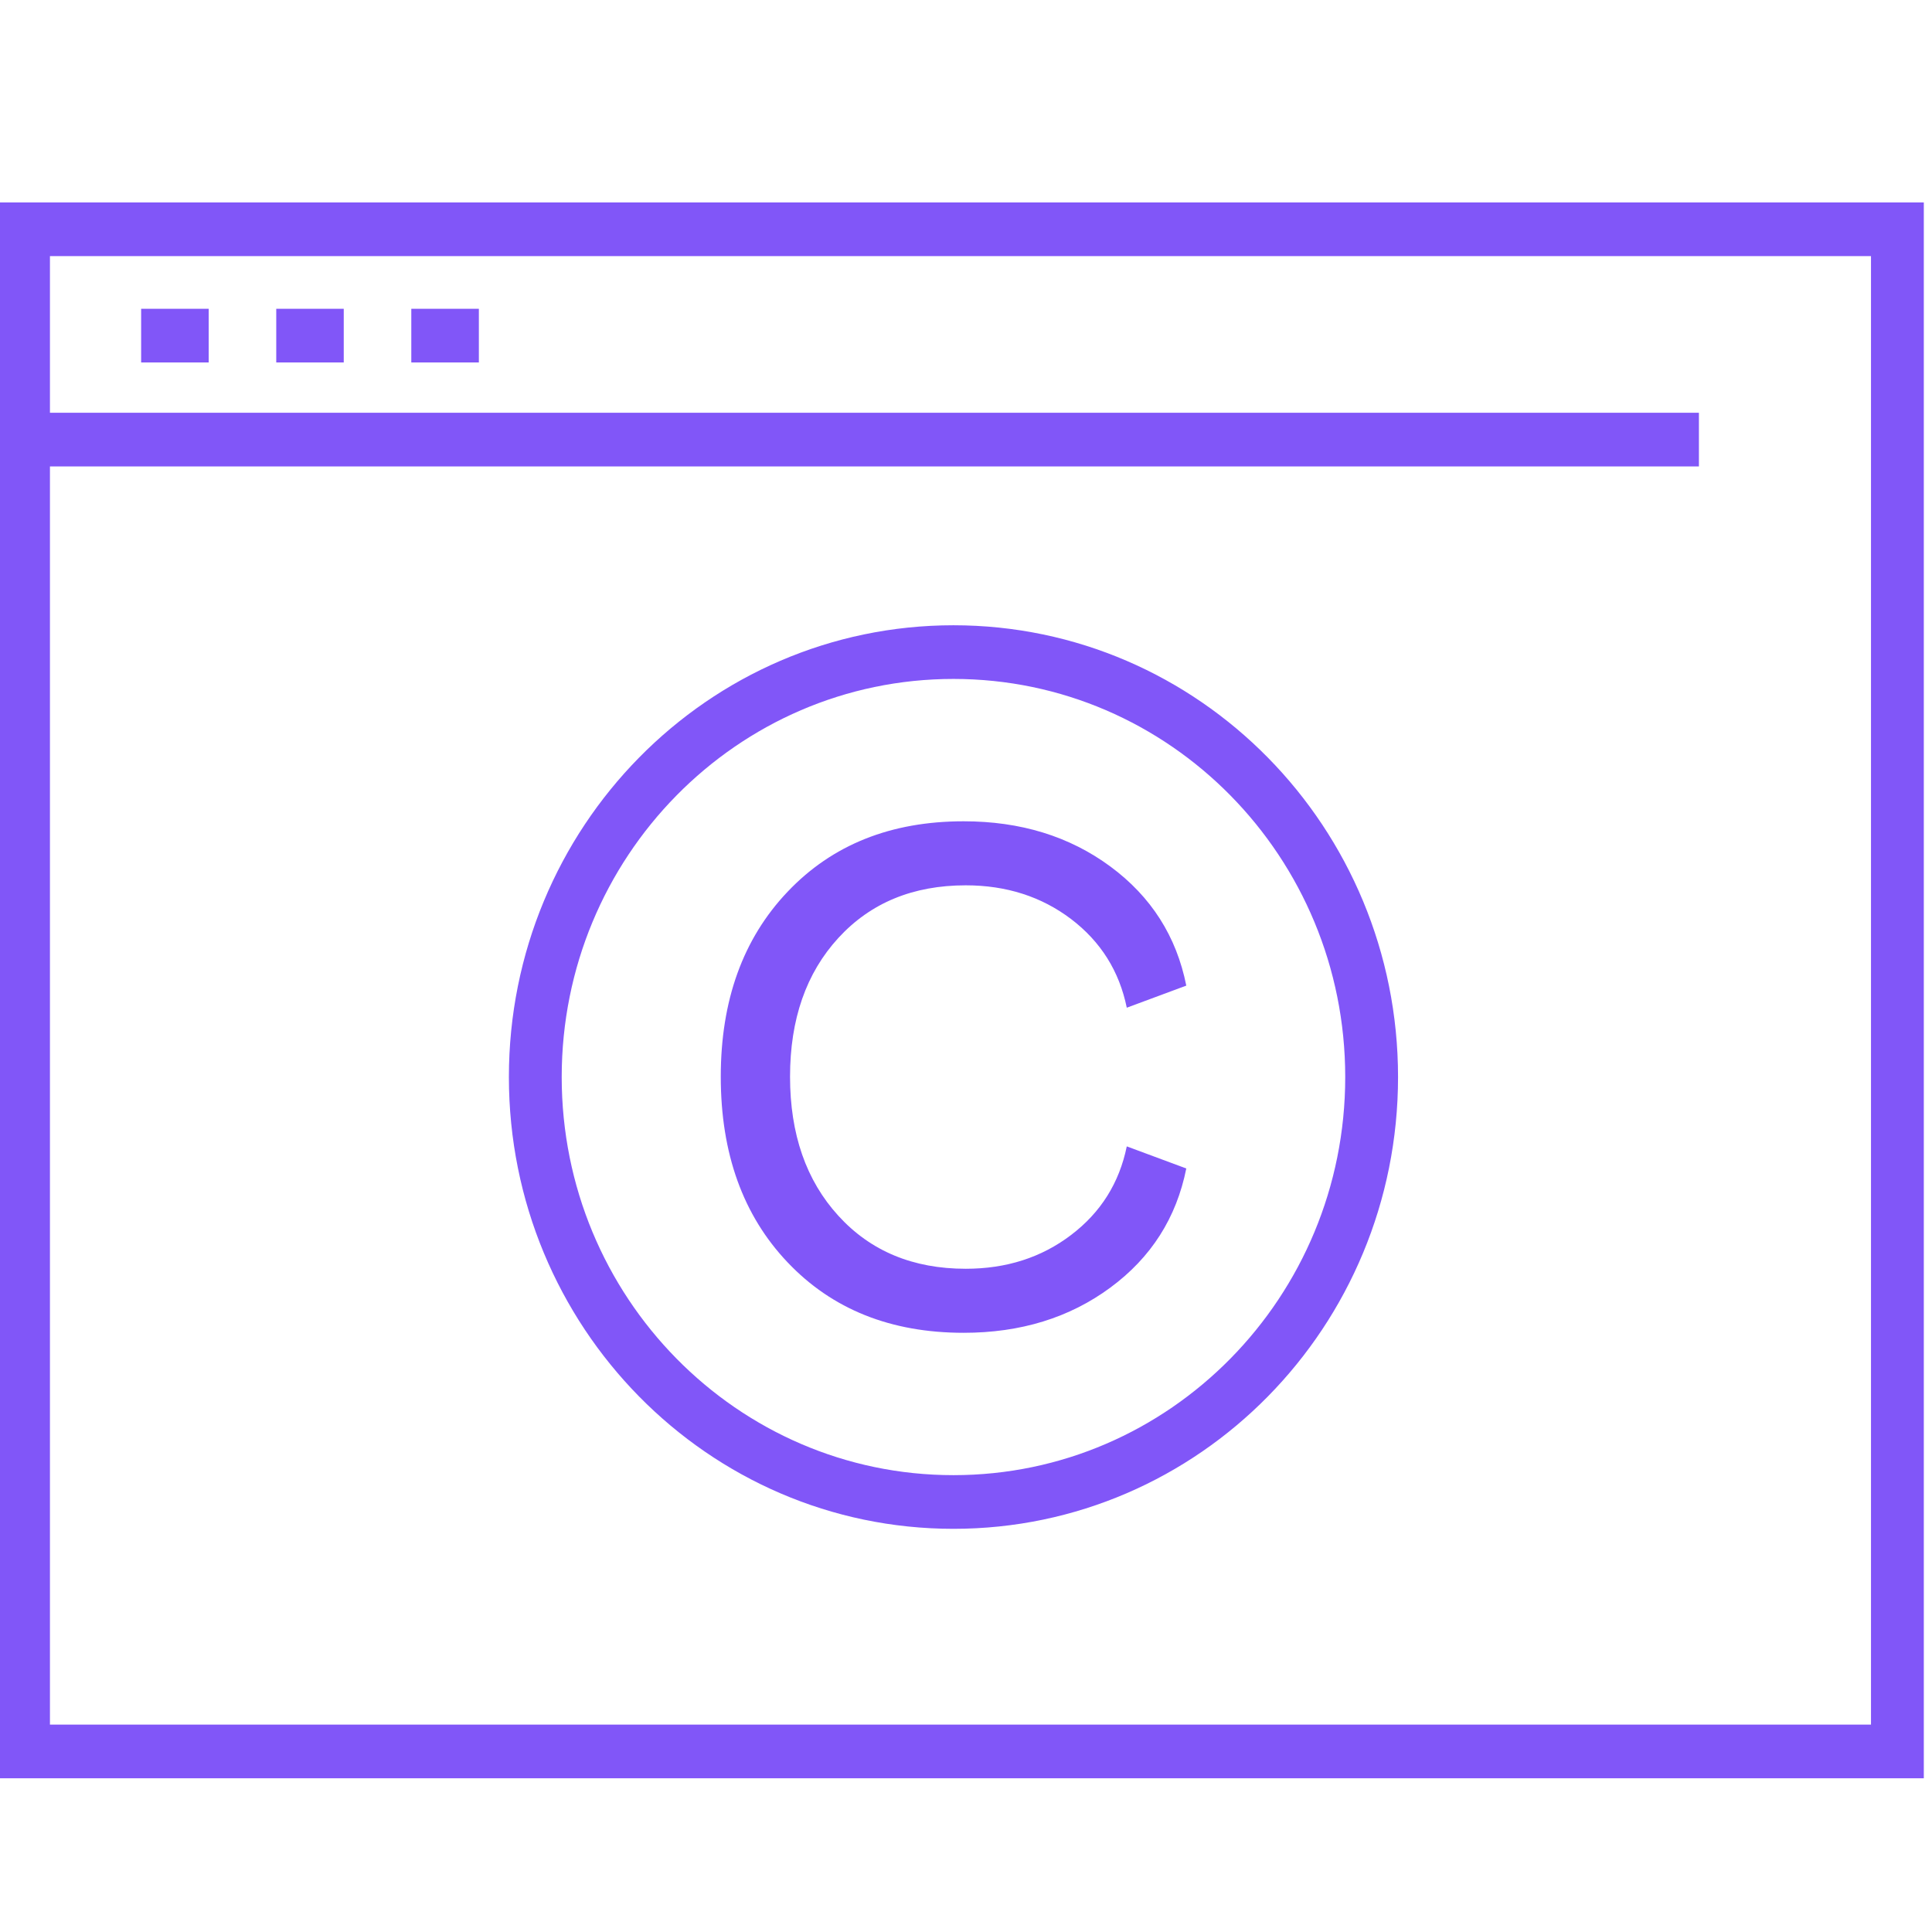
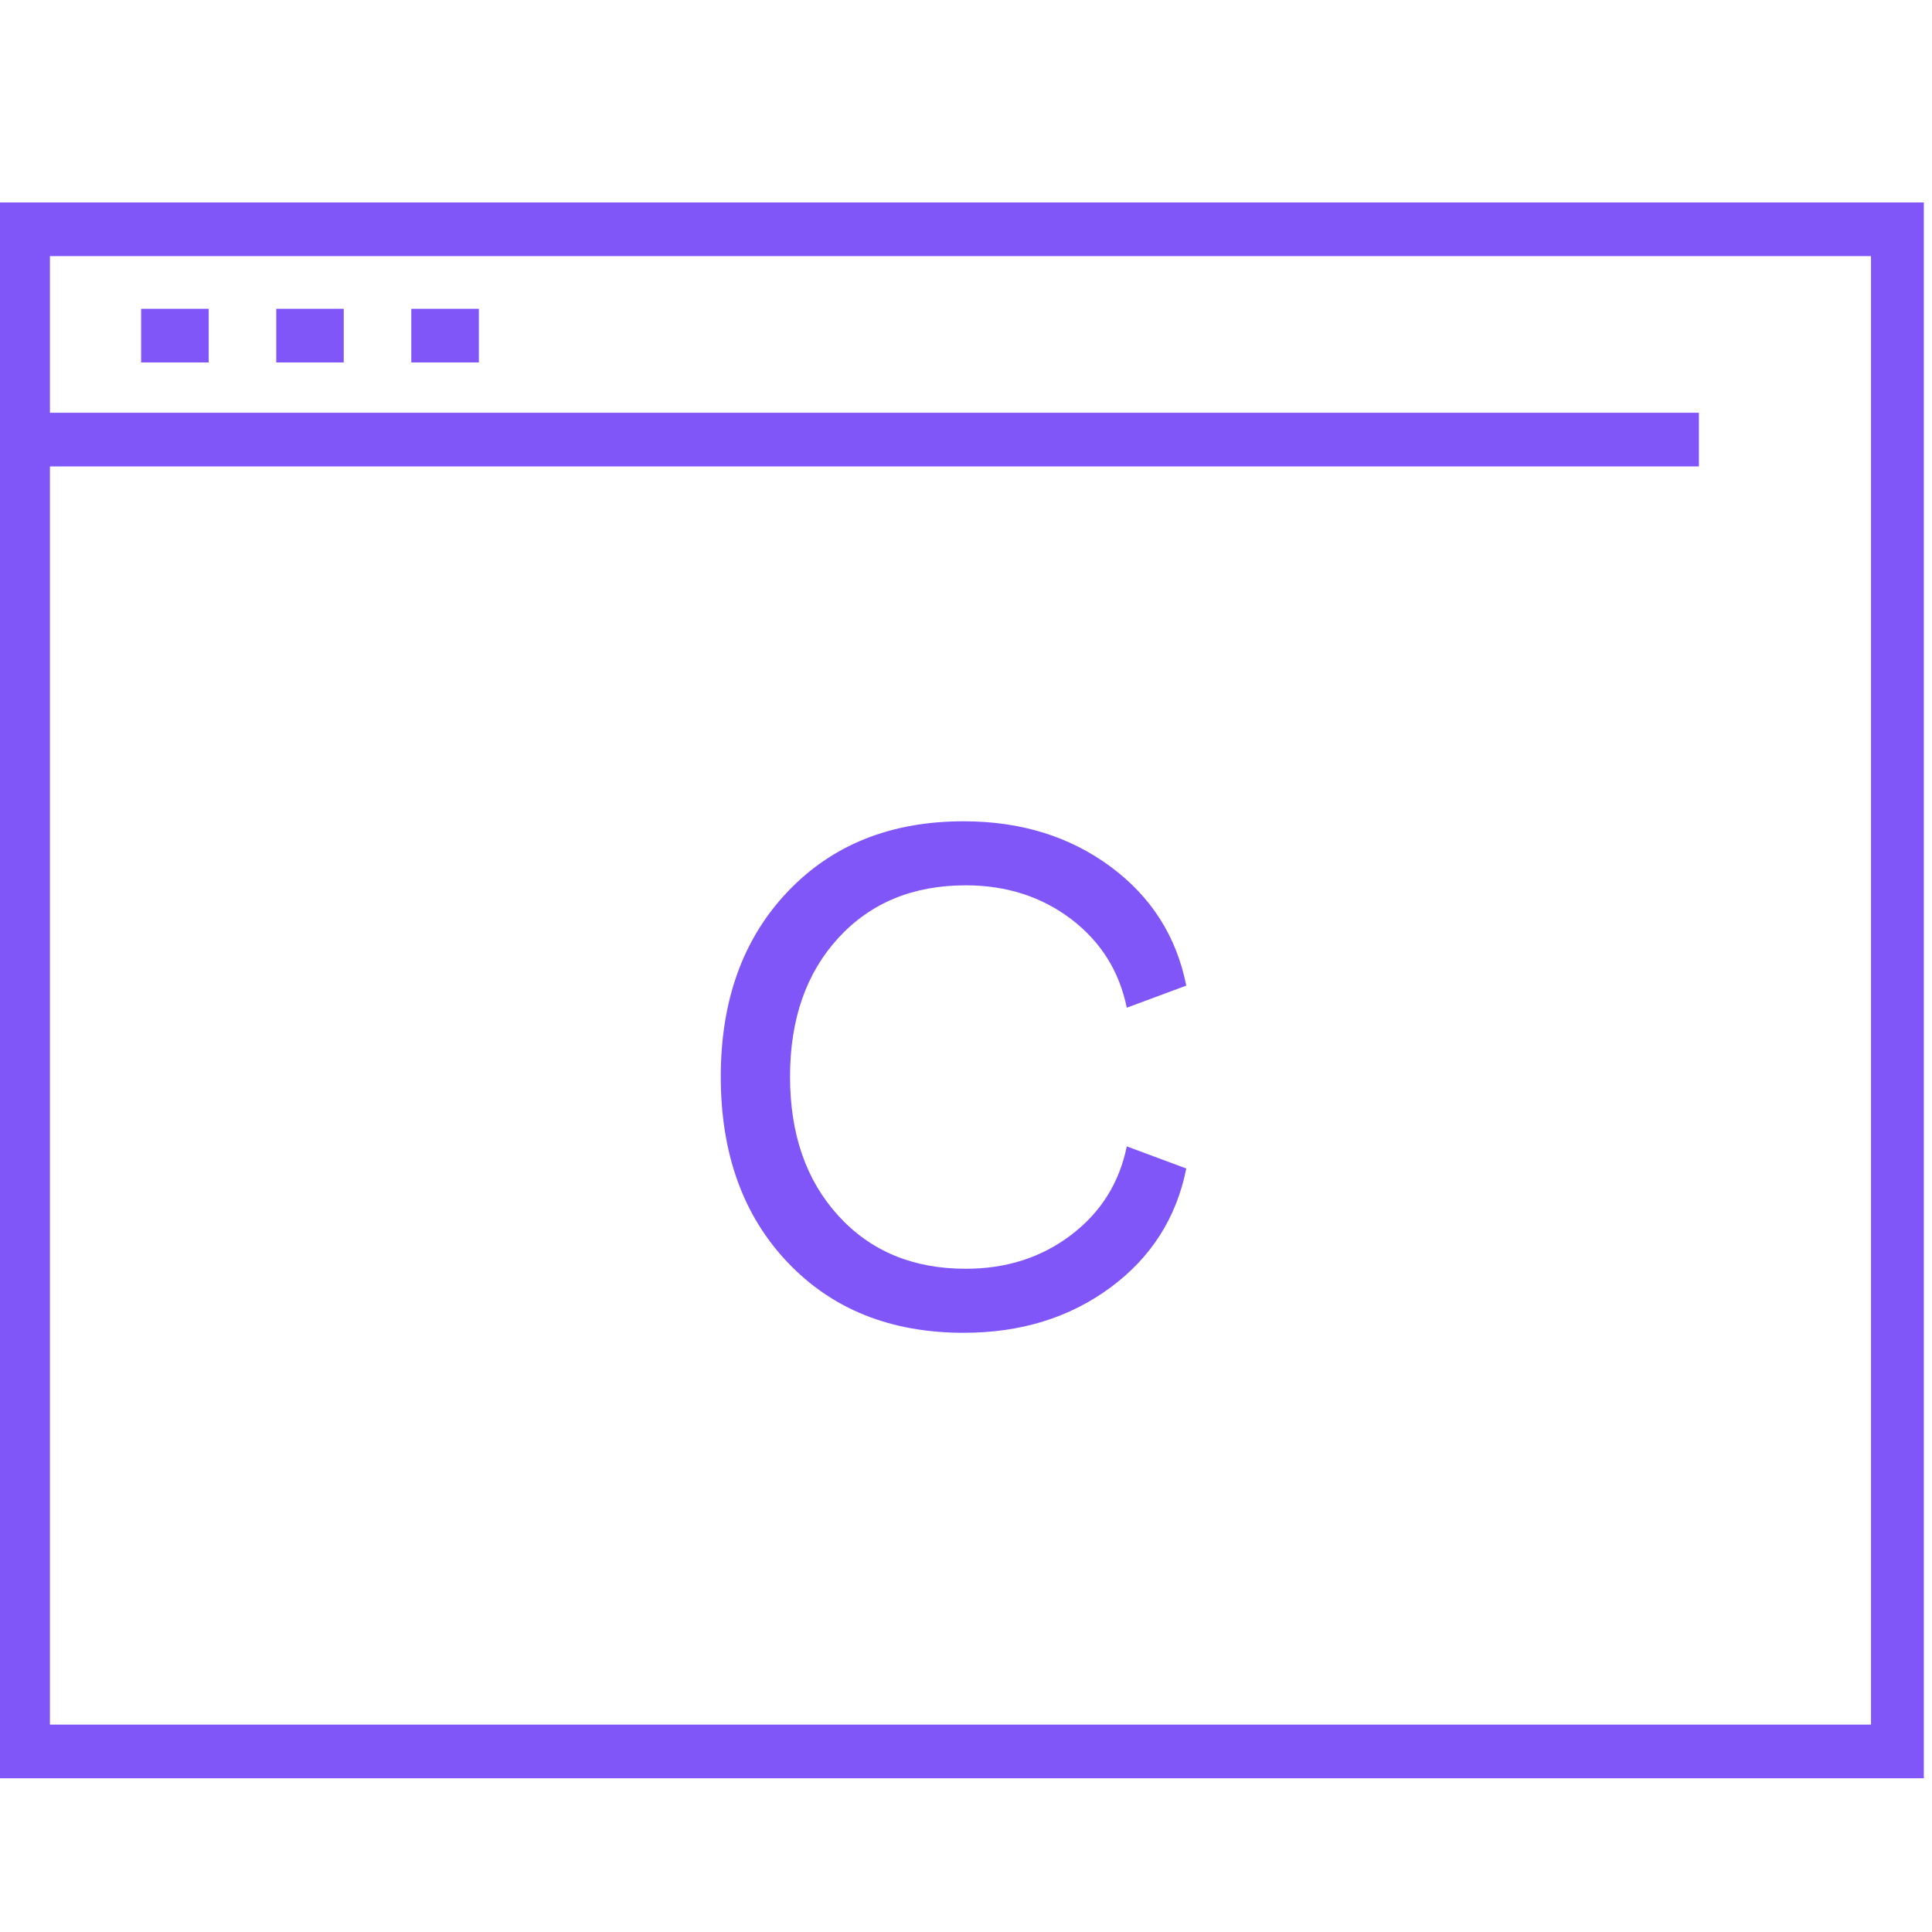
<svg xmlns="http://www.w3.org/2000/svg" width="100%" height="100%" viewBox="0 0 33 33" version="1.1" xml:space="preserve" style="fill-rule:evenodd;clip-rule:evenodd;stroke-miterlimit:10;">
  <g transform="matrix(1,0,0,1,-67,-142)">
    <g transform="matrix(1.049,0,0,1.066,62.179,-144.265)">
      <g transform="matrix(1,0,0,1,4.525,270.802)">
        <path d="M30.966,25.803L0.454,25.803L0.454,1.413L30.966,1.413L30.966,25.803ZM0.454,4.783L27.734,4.783M2.369,3.117L3.469,3.117M4.569,3.117L5.668,3.117M6.768,3.117L7.868,3.117" style="fill:none;fill-rule:nonzero;stroke:rgb(129,86,248);stroke-width:0.86px;" />
      </g>
      <g transform="matrix(1,0,0,1,22.675,282.425)">
        <path d="M0,6.748C0.665,6.266 1.077,5.629 1.237,4.839L0.268,4.485C0.146,5.071 -0.156,5.544 -0.638,5.904C-1.121,6.266 -1.693,6.446 -2.354,6.446C-3.213,6.446 -3.904,6.163 -4.428,5.597C-4.953,5.031 -5.215,4.288 -5.215,3.368C-5.215,2.449 -4.953,1.708 -4.428,1.145C-3.904,0.583 -3.213,0.302 -2.354,0.302C-1.693,0.302 -1.121,0.483 -0.638,0.843C-0.156,1.204 0.146,1.677 0.268,2.263L1.237,1.909C1.077,1.119 0.665,0.483 0,-0C-0.665,-0.483 -1.461,-0.724 -2.388,-0.724C-3.574,-0.724 -4.529,-0.348 -5.255,0.405C-5.981,1.157 -6.343,2.145 -6.343,3.368C-6.343,4.599 -5.981,5.591 -5.255,6.343C-4.529,7.096 -3.574,7.472 -2.388,7.472C-1.461,7.472 -0.665,7.231 0,6.748" style="fill:rgb(129,86,248);fill-rule:nonzero;" />
      </g>
      <g transform="matrix(1,0,0,1,20.121,278.99)">
-         <path d="M0,13.618C3.761,13.618 6.809,10.569 6.809,6.809C6.809,3.048 3.761,0 0,0C-3.761,0 -6.809,3.048 -6.809,6.809C-6.809,10.569 -3.761,13.618 0,13.618Z" style="fill:none;fill-rule:nonzero;stroke:rgb(129,86,248);stroke-width:0.86px;" />
-       </g>
+         </g>
    </g>
  </g>
</svg>